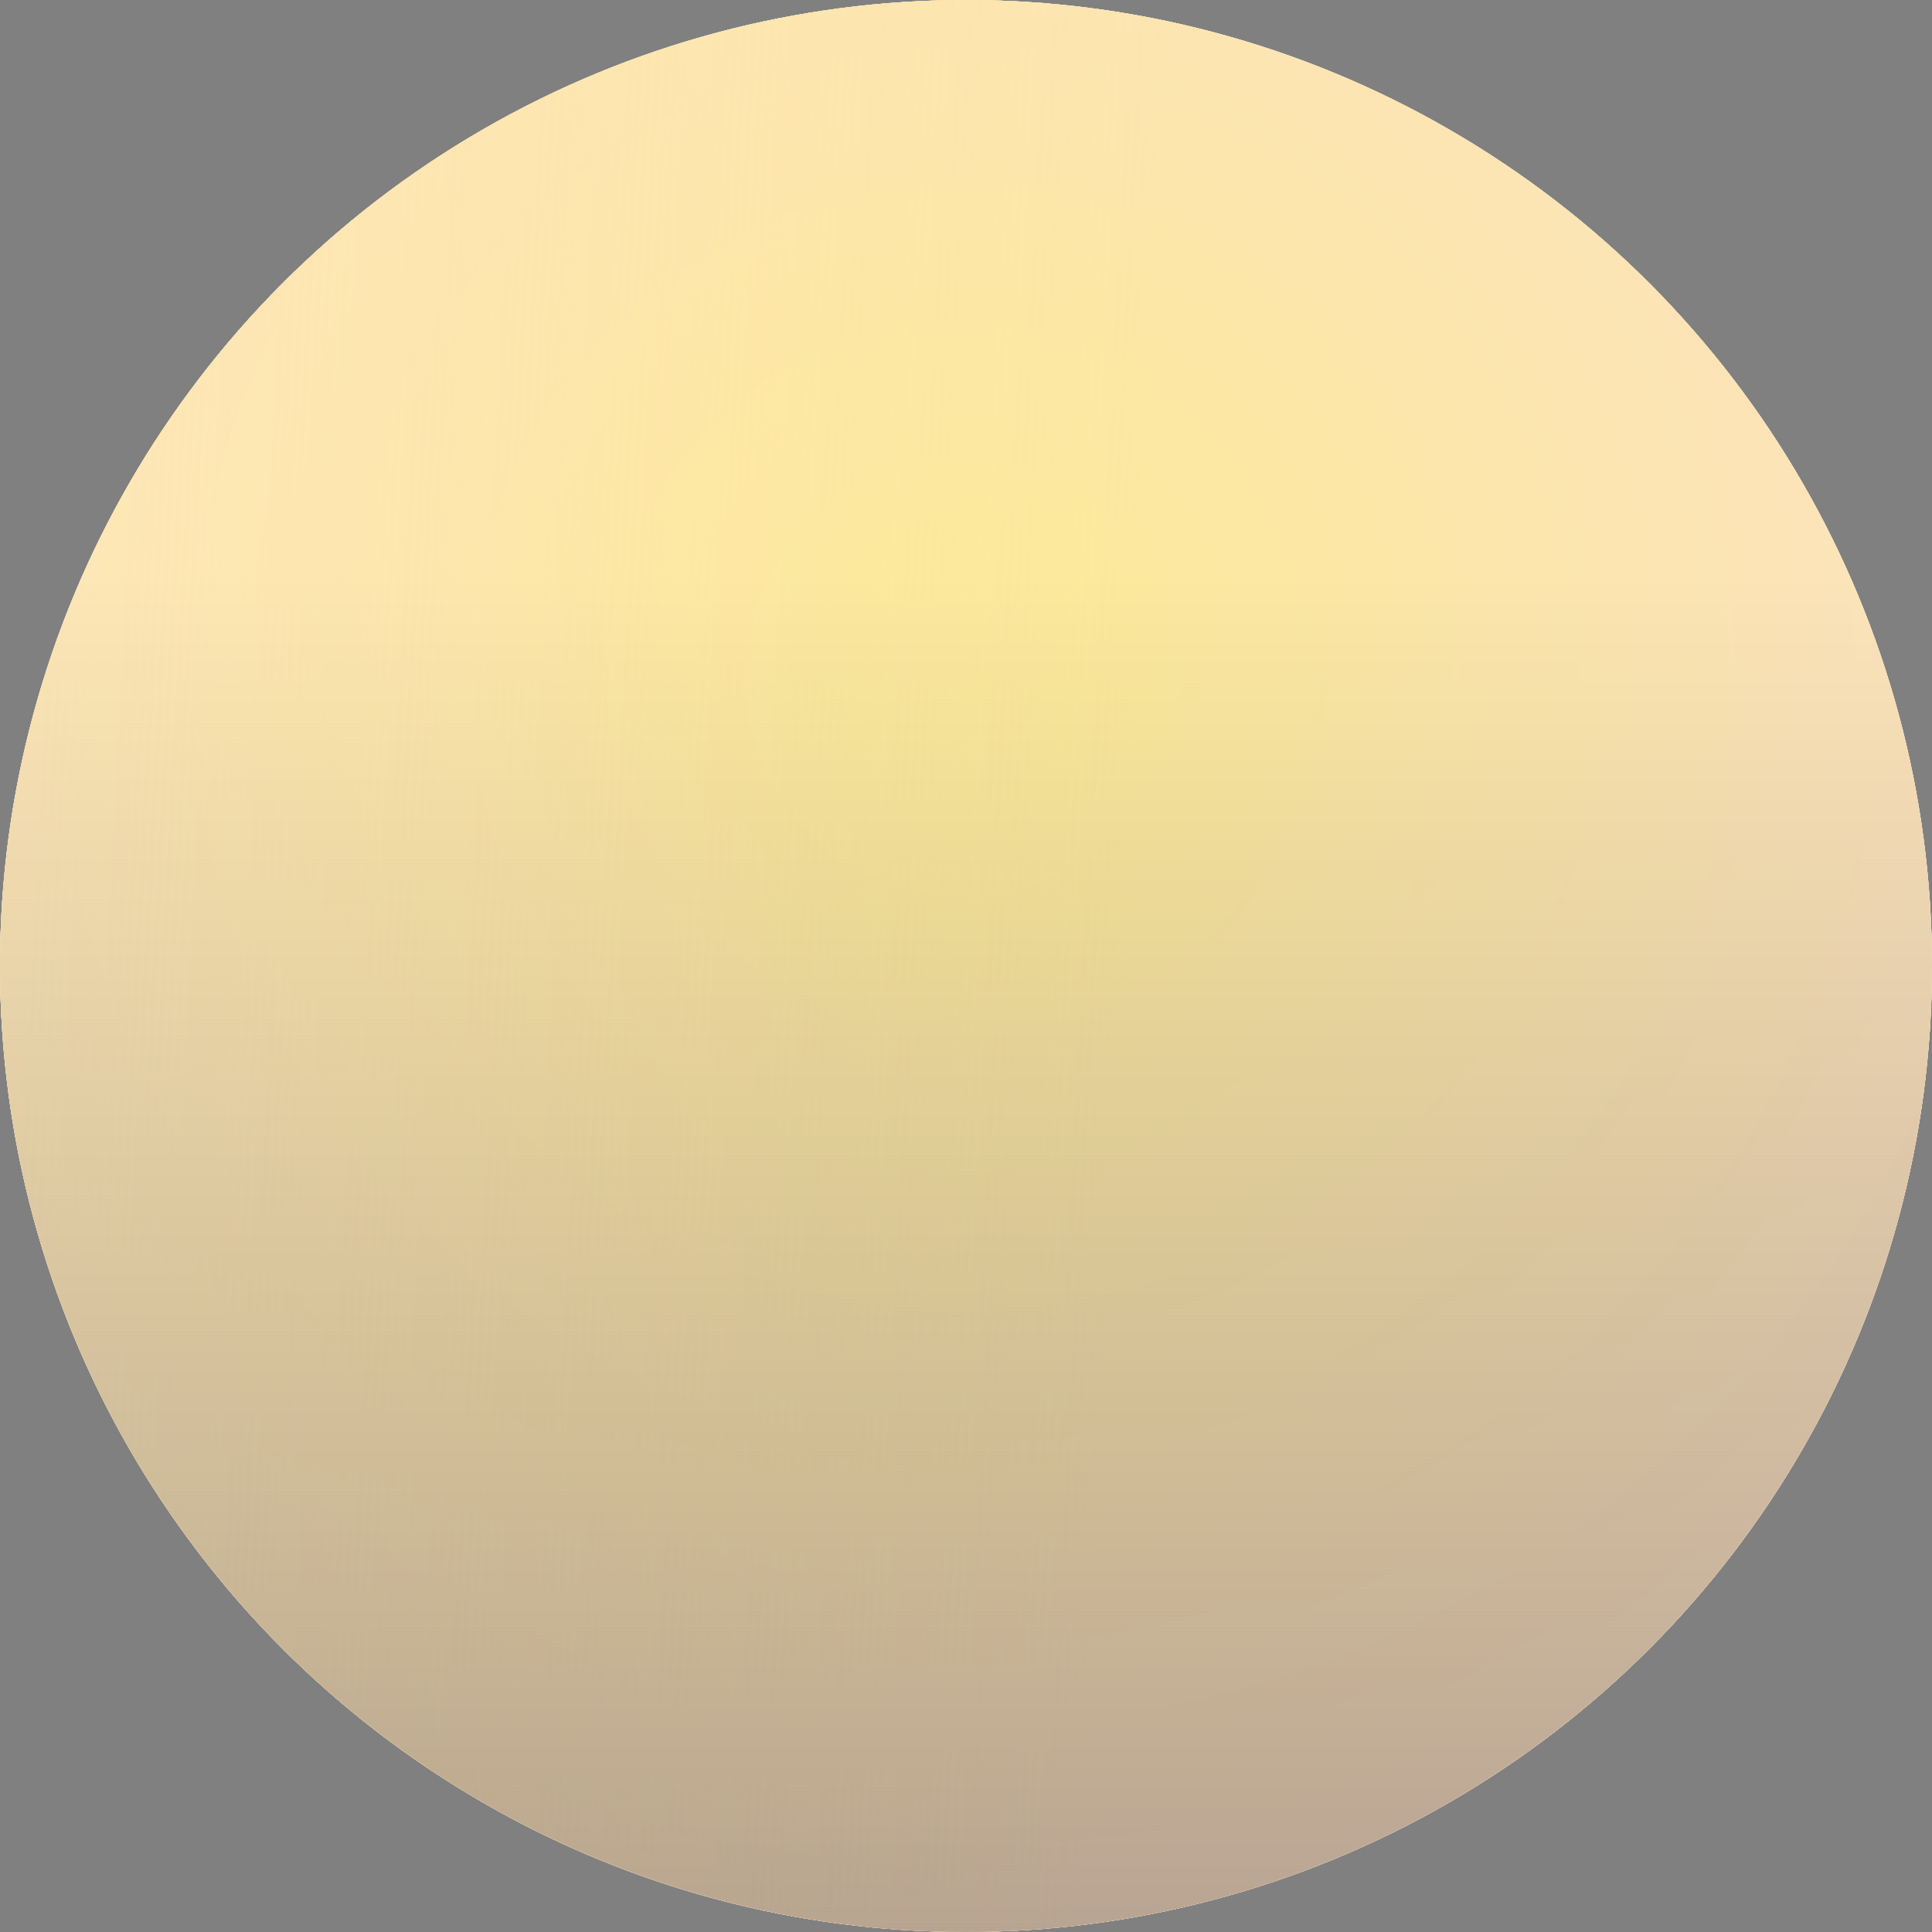
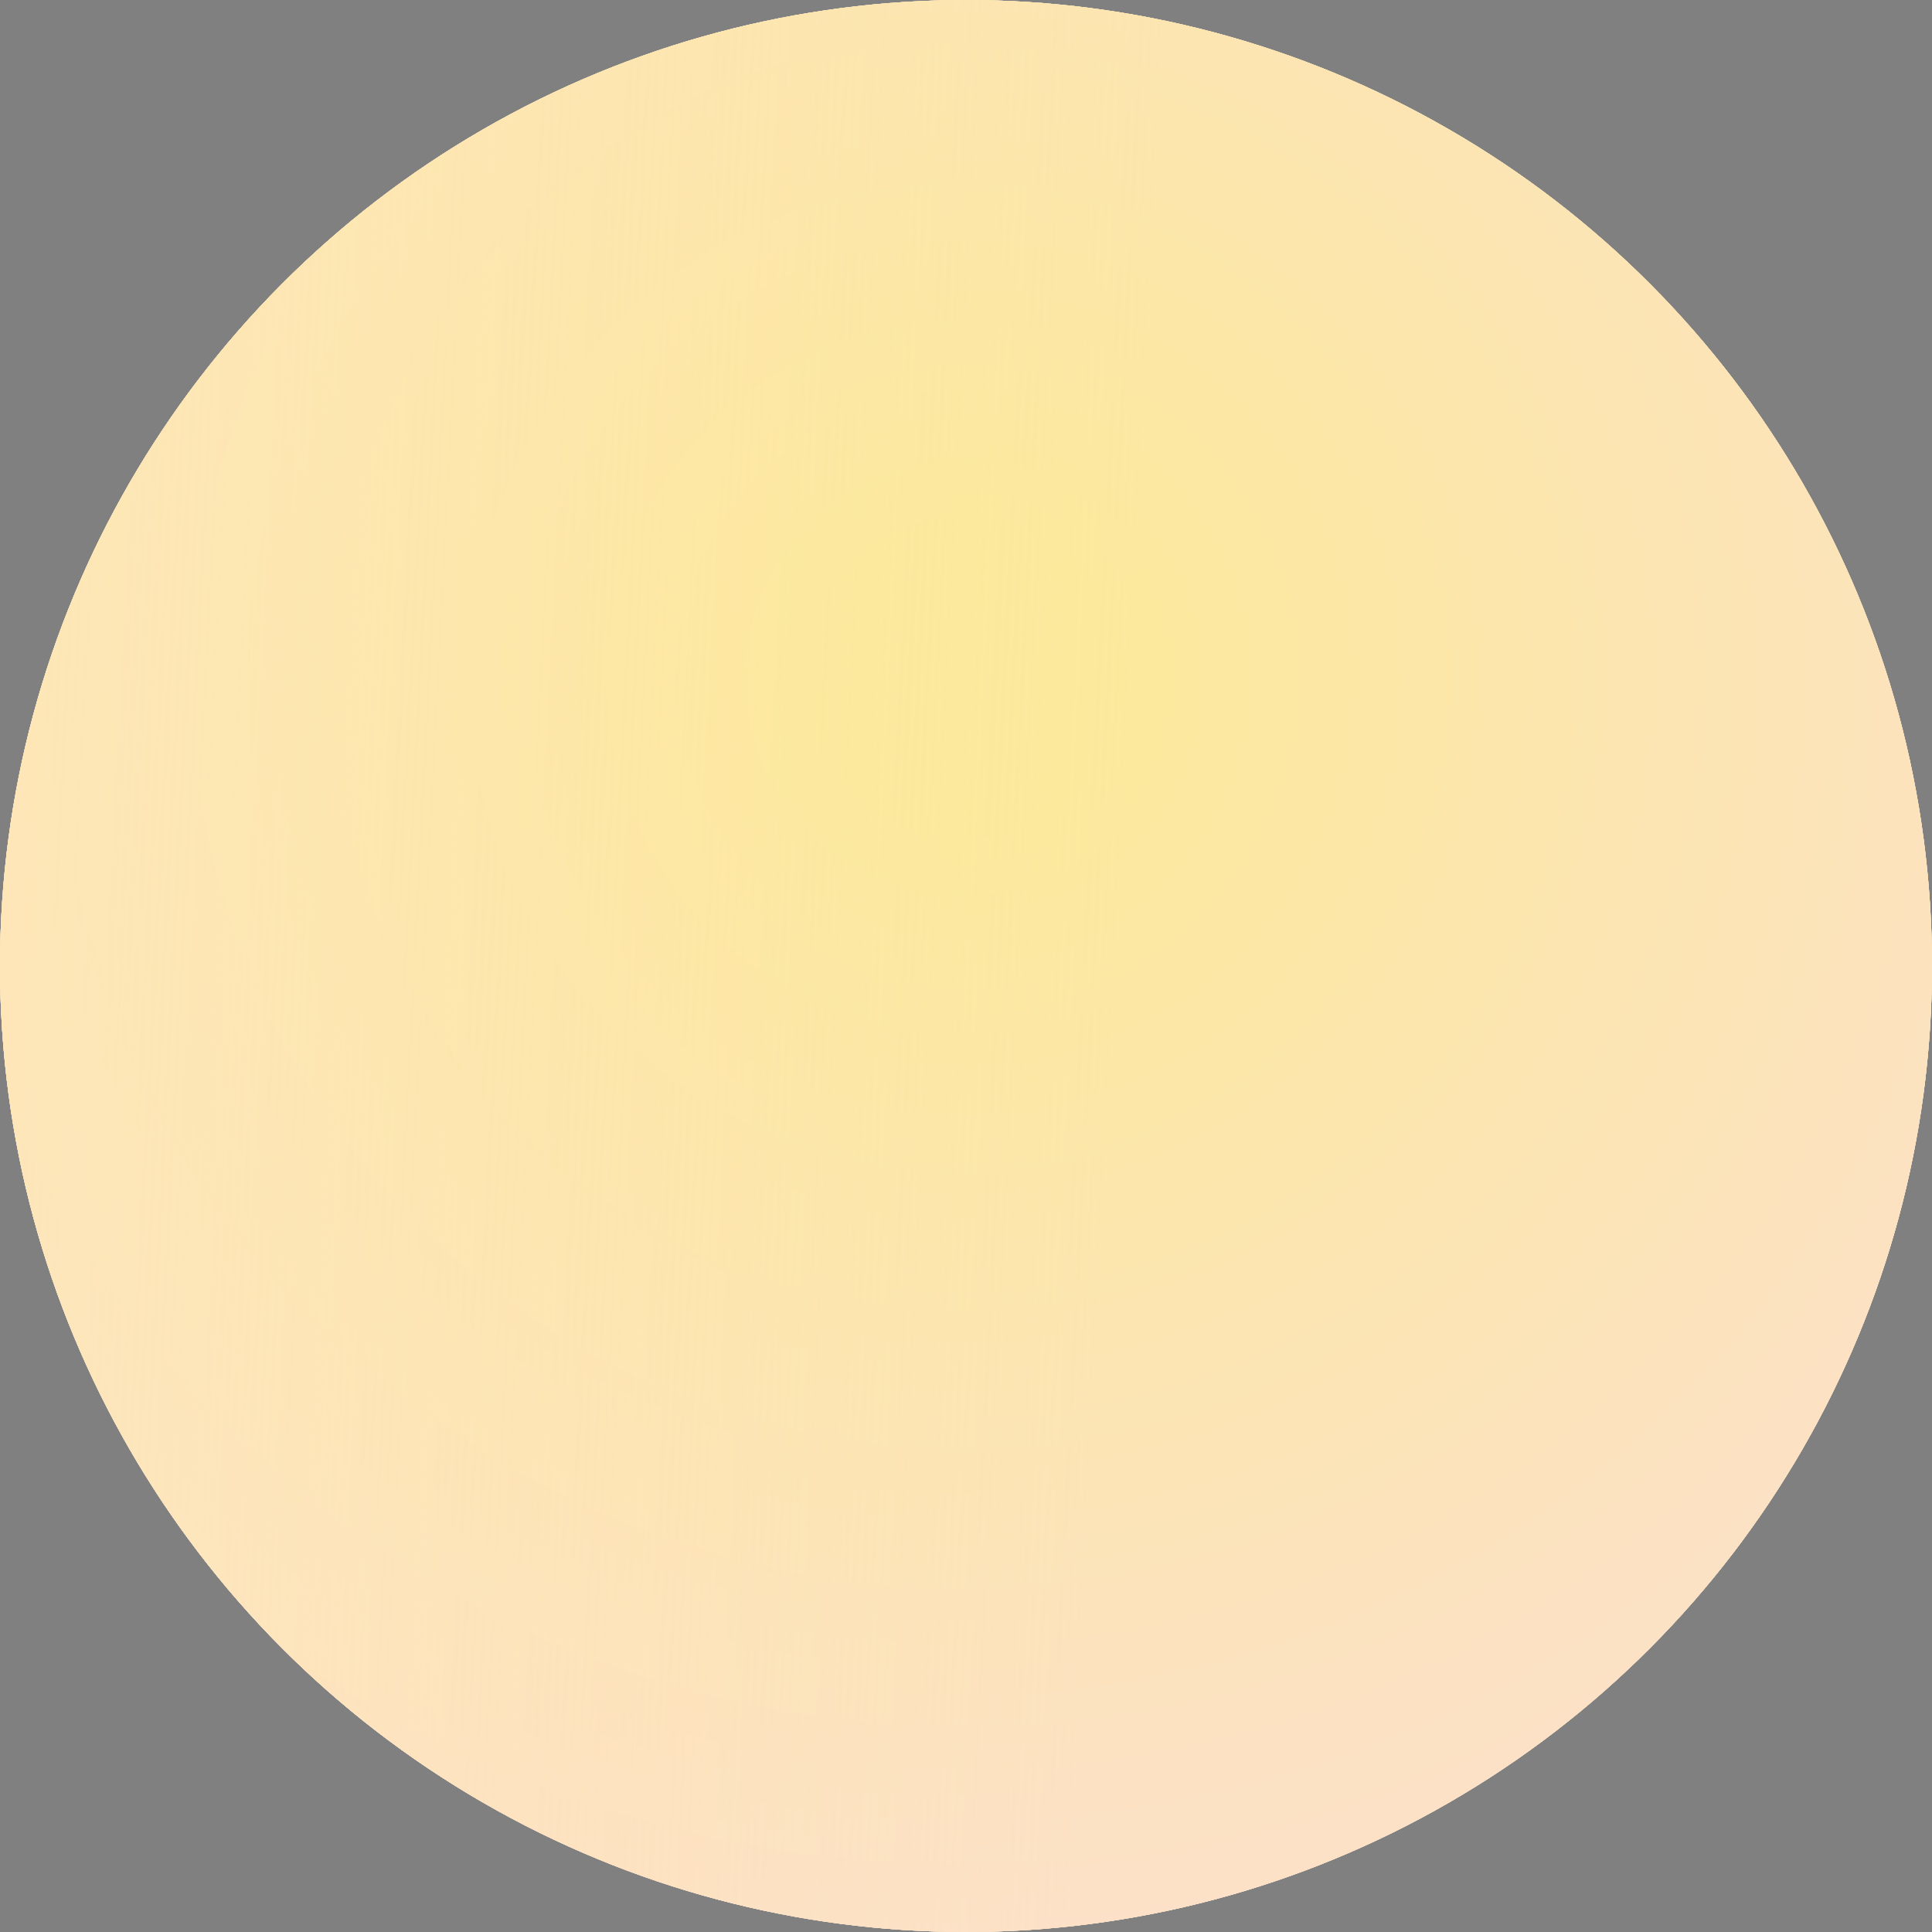
<svg xmlns="http://www.w3.org/2000/svg" width="736" height="736" viewBox="0 0 736 736" fill="none">
  <rect x="0" y="0" width="736" height="736" fill="#808080" stroke="none" />
  <circle cx="368" cy="368" r="368" fill="white" />
  <circle cx="368" cy="368" r="368" fill="url(#paint0_radial_967_3)" />
  <circle cx="368" cy="368" r="368" fill="url(#paint1_radial_967_3)" />
  <circle cx="368" cy="368" r="368" fill="url(#paint2_radial_967_3)" />
  <circle cx="368" cy="368" r="368" fill="url(#paint3_linear_967_3)" fill-opacity="0.5" style="mix-blend-mode:soft-light" />
-   <circle cx="368" cy="368" r="368" fill="url(#paint4_linear_967_3)" fill-opacity="0.27" style="mix-blend-mode:soft-light" />
  <defs>
    <radialGradient id="paint0_radial_967_3" cx="0" cy="0" r="1" gradientUnits="userSpaceOnUse" gradientTransform="translate(368.265 257.068) rotate(97.694) scale(483 478.722)">
      <stop offset="0.119" stop-color="#FCE99C" />
      <stop offset="1" stop-color="#FEF4D1" />
    </radialGradient>
    <radialGradient id="paint1_radial_967_3" cx="0" cy="0" r="1" gradientUnits="userSpaceOnUse" gradientTransform="translate(368.265 257.068) rotate(97.694) scale(483 478.722)">
      <stop offset="0.119" stop-color="#FCE99C" />
      <stop offset="1" stop-color="#FCDABA" />
    </radialGradient>
    <radialGradient id="paint2_radial_967_3" cx="0" cy="0" r="1" gradientUnits="userSpaceOnUse" gradientTransform="translate(368.265 257.068) rotate(97.694) scale(483 478.722)">
      <stop offset="0.119" stop-color="#FCE99C" />
      <stop offset="1" stop-color="#FCE1C8" />
    </radialGradient>
    <linearGradient id="paint3_linear_967_3" x1="12.818" y1="326.076" x2="429.784" y2="347.273" gradientUnits="userSpaceOnUse">
      <stop stop-color="#FFEAB3" />
      <stop offset="1" stop-color="#FFE6A6" stop-opacity="0" />
    </linearGradient>
    <linearGradient id="paint4_linear_967_3" x1="280.866" y1="0" x2="280.866" y2="736" gradientUnits="userSpaceOnUse">
      <stop offset="0.297" stop-opacity="0" />
      <stop offset="1" />
    </linearGradient>
  </defs>
</svg>